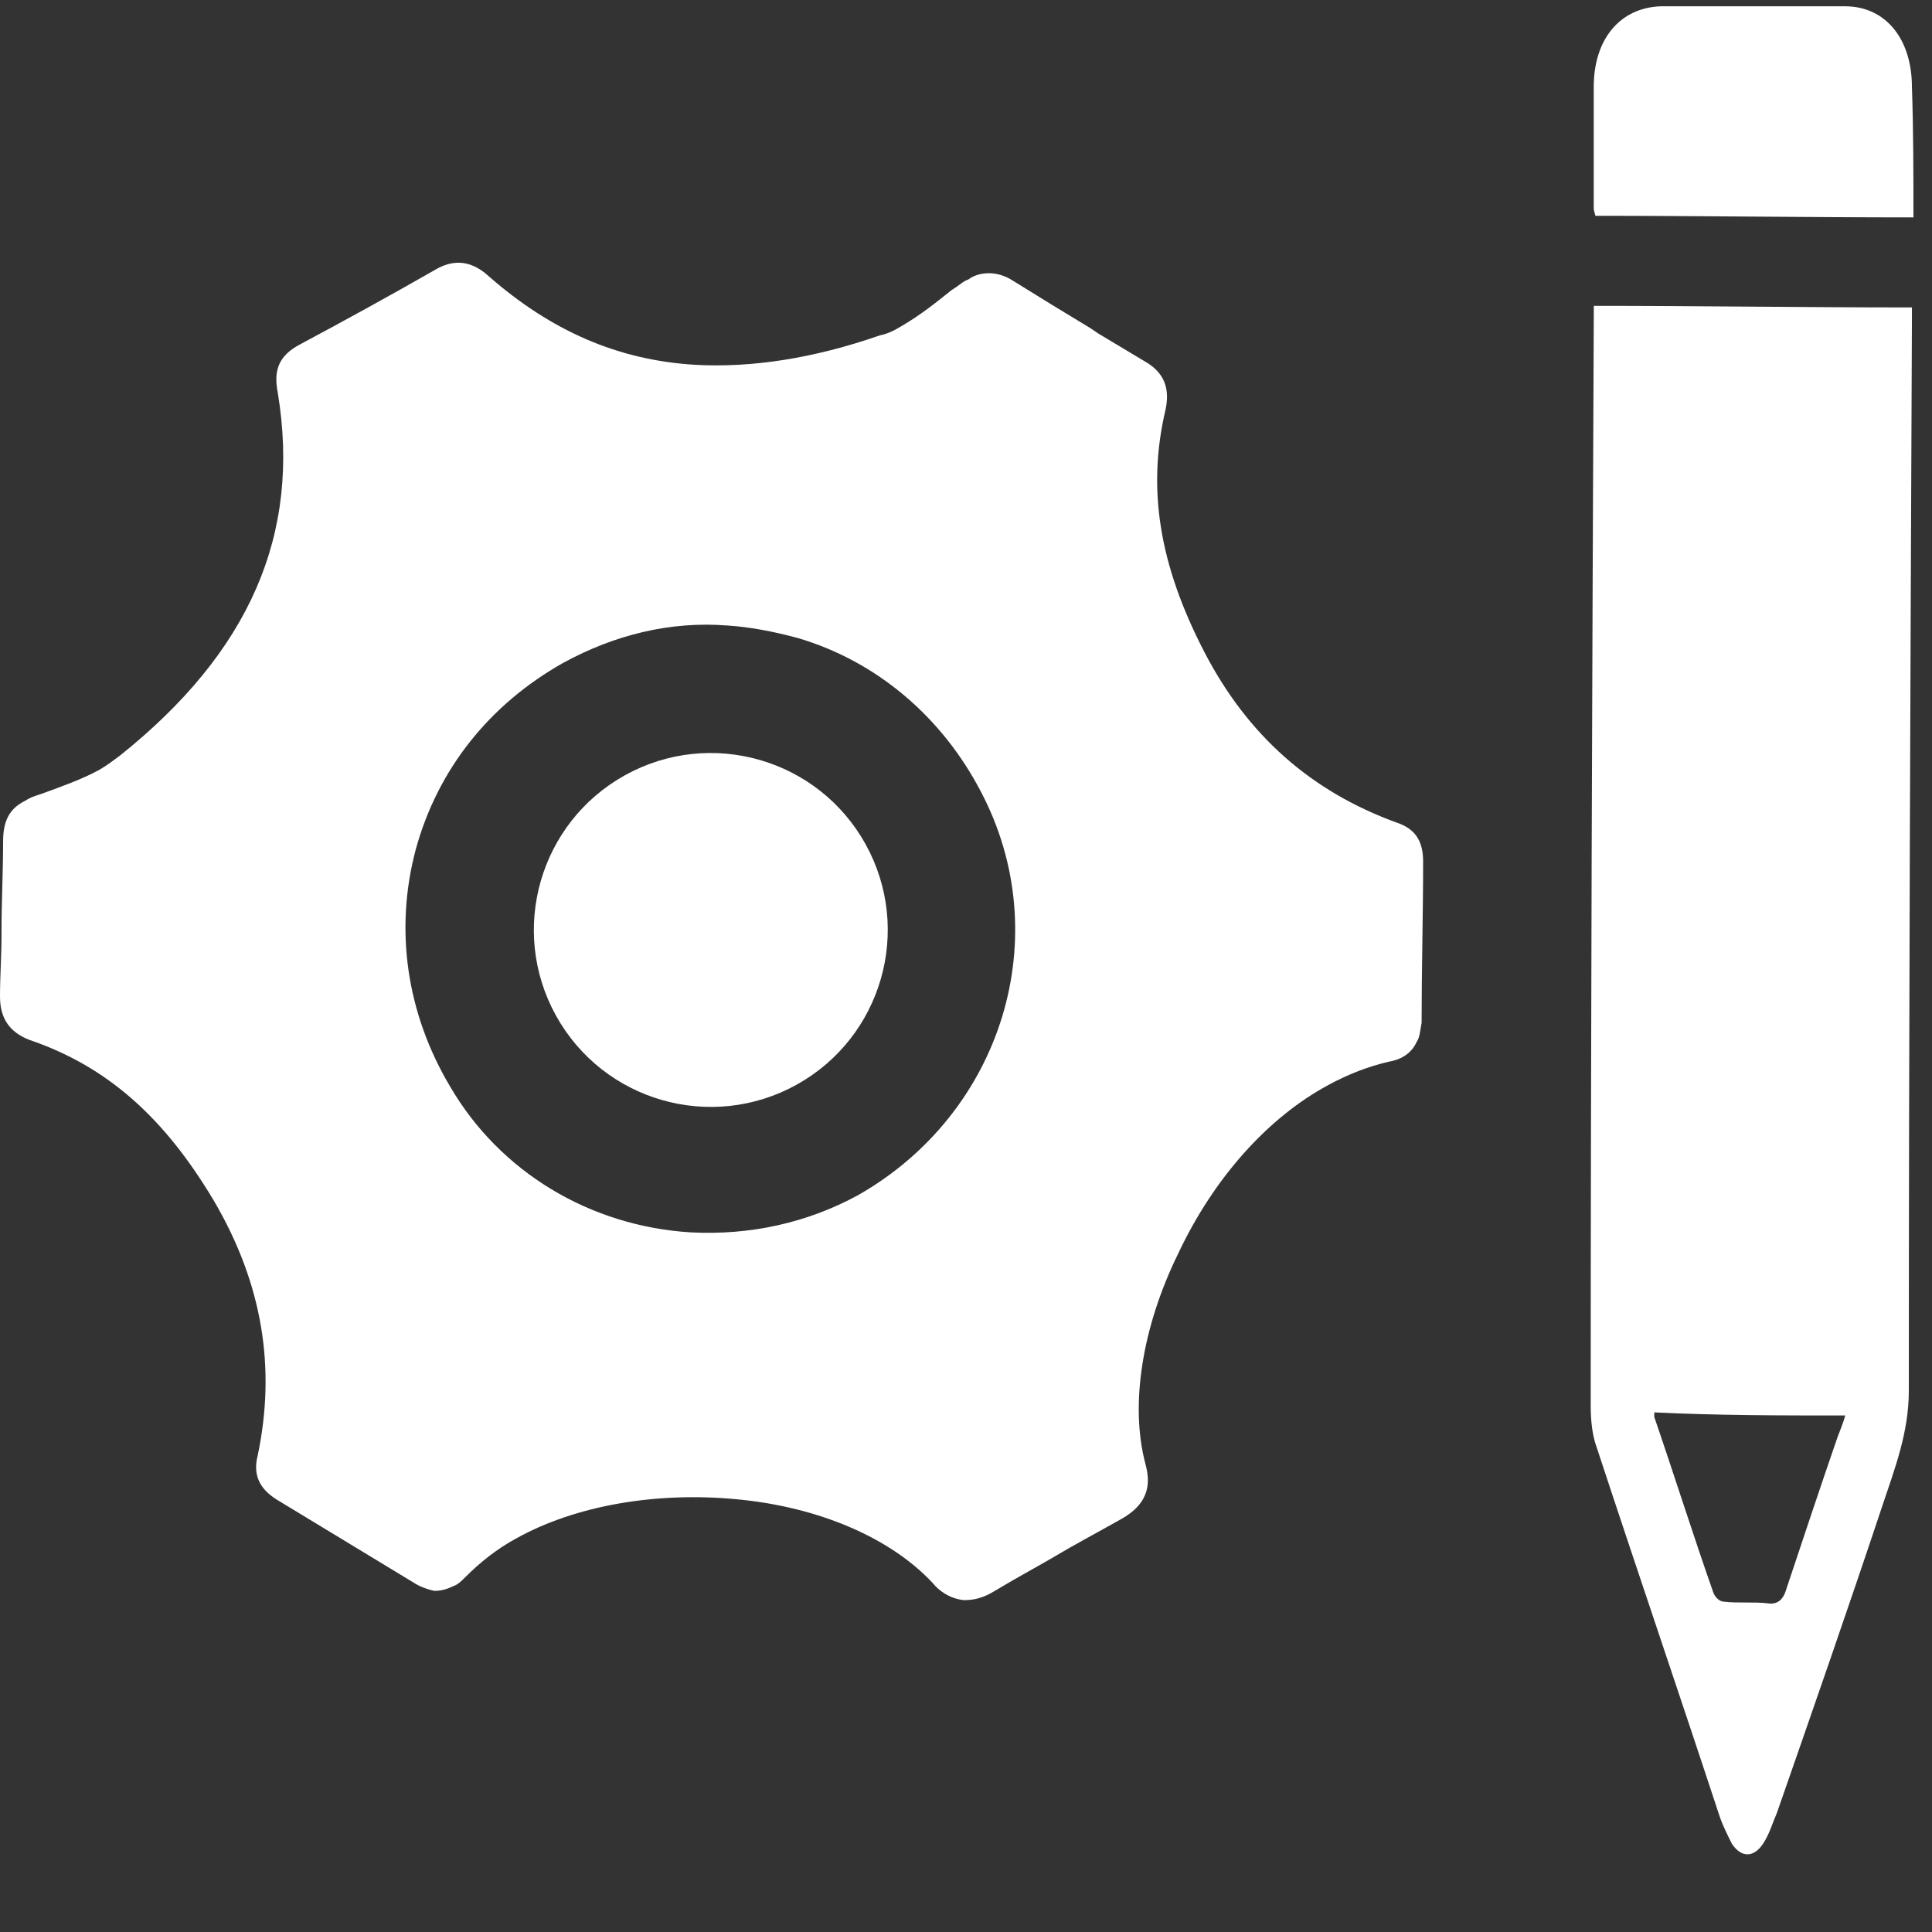
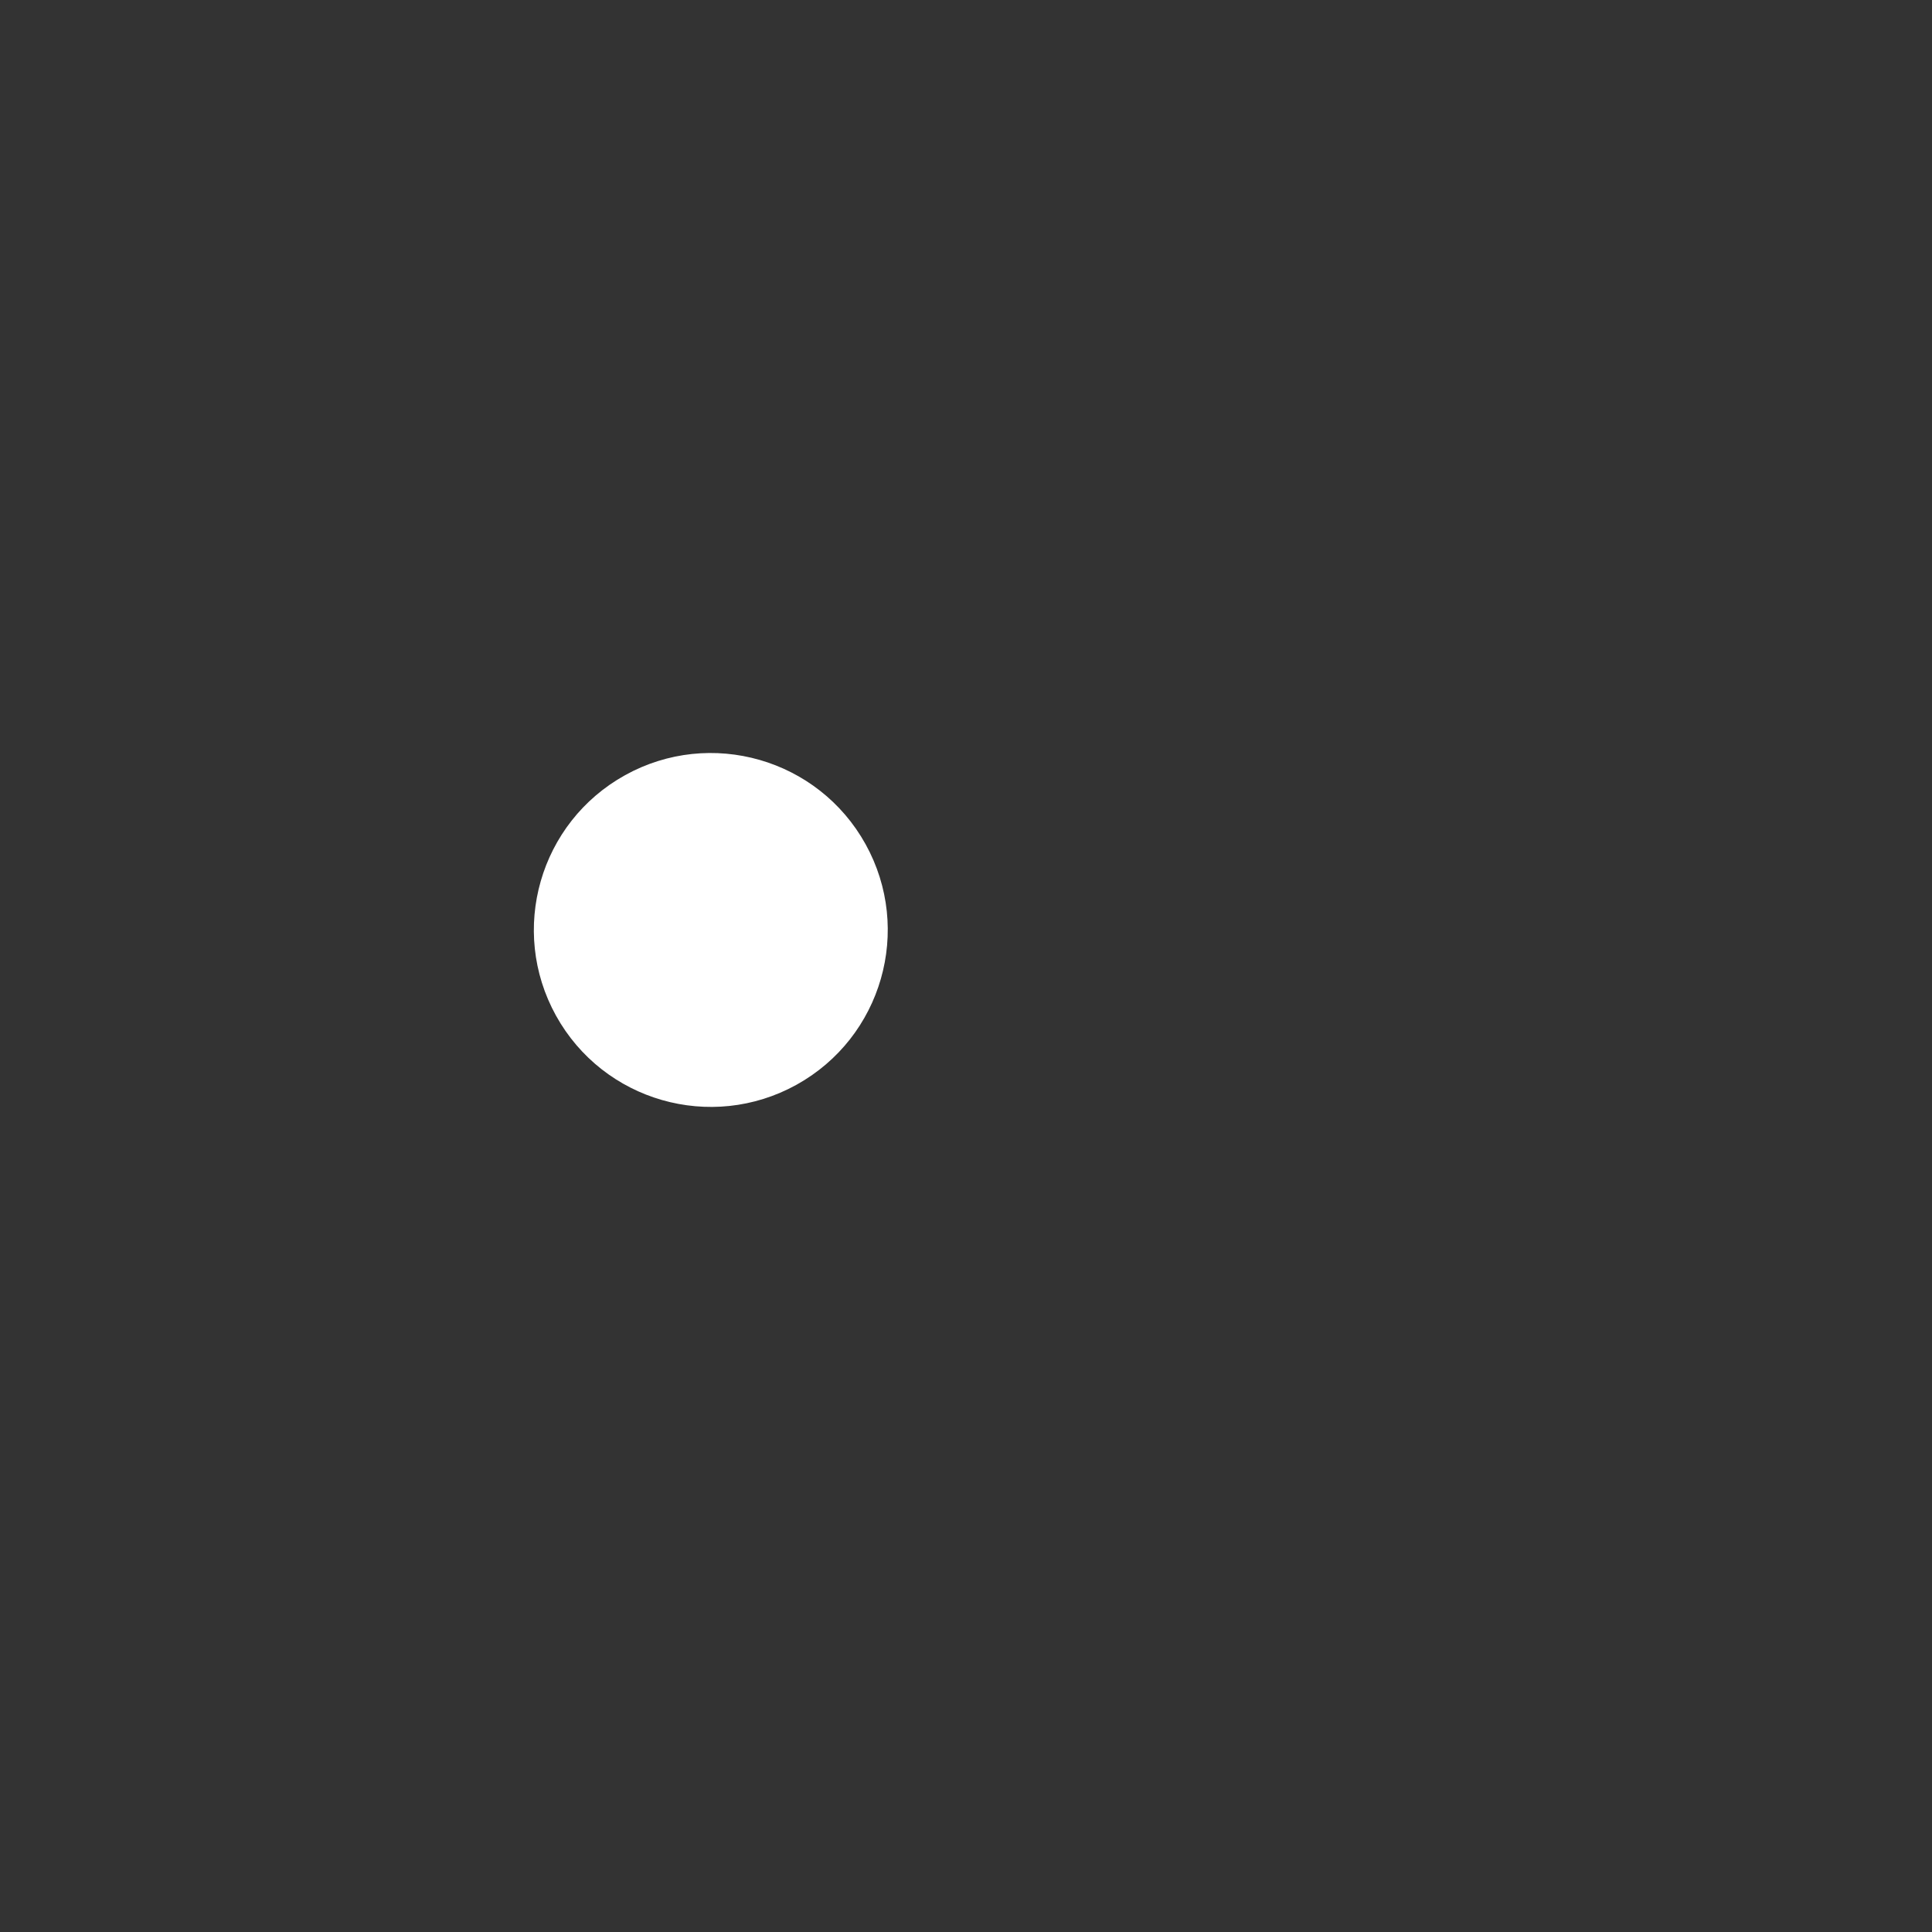
<svg xmlns="http://www.w3.org/2000/svg" width="23" height="23" viewBox="0 0 23 23" fill="none">
  <rect x="0" y="0" width="23" height="23" fill="#333333" stroke="none" />
-   <path d="M18.974 3.66C18.955 8.02 18.937 12.38 18.937 16.74C18.937 16.907 18.955 17.091 19.011 17.239C19.491 18.699 19.99 20.158 20.47 21.618C20.507 21.729 20.563 21.84 20.618 21.95C20.729 22.117 20.877 22.117 20.988 21.95C21.062 21.84 21.099 21.71 21.154 21.581C21.579 20.361 22.004 19.142 22.41 17.923C22.558 17.479 22.724 17.054 22.724 16.555C22.724 12.306 22.743 8.057 22.761 3.807C22.761 3.752 22.761 3.697 22.761 3.66C21.486 3.66 20.23 3.641 18.974 3.641C18.974 3.623 18.974 3.641 18.974 3.66ZM21.967 16.851C21.948 16.925 21.911 17.017 21.875 17.11C21.671 17.701 21.468 18.311 21.265 18.92C21.228 19.05 21.154 19.105 21.043 19.087C20.877 19.068 20.692 19.087 20.526 19.068C20.47 19.068 20.415 19.013 20.396 18.957C20.156 18.274 19.935 17.572 19.694 16.87C19.694 16.851 19.694 16.814 19.694 16.814C20.452 16.851 21.191 16.851 21.967 16.851Z" fill="white" />
-   <path d="M22.779 2.588C21.505 2.588 20.248 2.569 18.992 2.569C18.992 2.551 18.973 2.514 18.973 2.477C18.973 1.996 18.973 1.516 18.973 1.036C18.973 0.463 19.288 0.093 19.768 0.075C20.507 0.075 21.227 0.075 21.966 0.075C22.447 0.075 22.761 0.463 22.761 1.036C22.779 1.553 22.779 2.07 22.779 2.588Z" fill="white" />
-   <path d="M16.942 10.255C16.942 10.015 16.85 9.867 16.628 9.793C15.612 9.424 14.854 8.759 14.337 7.761C13.801 6.726 13.653 5.821 13.875 4.879C13.931 4.62 13.857 4.435 13.635 4.306C13.45 4.195 13.265 4.084 13.081 3.974L12.97 3.9C12.693 3.733 12.36 3.53 12.064 3.345C11.843 3.198 11.621 3.253 11.529 3.327C11.473 3.345 11.436 3.382 11.381 3.419L11.325 3.456C11.141 3.604 10.956 3.752 10.734 3.881C10.642 3.937 10.568 3.974 10.476 3.992C9.681 4.269 8.942 4.38 8.277 4.343C7.353 4.288 6.559 3.937 5.82 3.29C5.58 3.068 5.358 3.105 5.173 3.216C4.656 3.512 4.12 3.807 3.566 4.103C3.326 4.232 3.252 4.399 3.307 4.676C3.584 6.357 2.975 7.761 1.423 8.999C1.349 9.054 1.275 9.11 1.182 9.165C0.979 9.276 0.721 9.368 0.517 9.442L0.462 9.461C0.406 9.479 0.351 9.498 0.296 9.535C0.111 9.627 0.037 9.775 0.037 10.015C0.037 10.366 0.018 10.754 0.018 11.068V11.142C0.018 11.382 0 11.622 0 11.863C0 12.121 0.111 12.287 0.351 12.38C1.275 12.694 1.958 13.304 2.55 14.301C3.122 15.28 3.289 16.278 3.067 17.331C3.011 17.553 3.085 17.719 3.289 17.849C3.898 18.218 4.416 18.532 4.933 18.846C4.988 18.883 5.081 18.92 5.173 18.939C5.247 18.939 5.321 18.92 5.395 18.883C5.45 18.865 5.487 18.828 5.543 18.772C5.709 18.606 5.912 18.44 6.152 18.311C6.854 17.922 7.815 17.756 8.776 17.849C9.755 17.941 10.605 18.311 11.104 18.846C11.178 18.939 11.307 19.031 11.473 19.049C11.584 19.049 11.695 19.031 11.843 18.939C12.12 18.772 12.397 18.625 12.582 18.514C12.767 18.403 13.044 18.255 13.339 18.089C13.709 17.886 13.69 17.627 13.635 17.424C13.45 16.722 13.598 15.798 14.023 14.93C14.448 14.024 15.094 13.304 15.815 12.916C16.055 12.786 16.295 12.694 16.535 12.639C16.646 12.62 16.794 12.565 16.868 12.398C16.905 12.343 16.905 12.269 16.924 12.177C16.924 11.53 16.942 10.865 16.942 10.255ZM10.217 14.227C9.607 14.56 8.924 14.708 8.222 14.671C7.021 14.597 5.949 13.95 5.358 12.934C4.841 12.066 4.693 11.068 4.951 10.107C5.21 9.165 5.82 8.389 6.707 7.89C7.316 7.558 7.981 7.392 8.665 7.447C8.942 7.465 9.219 7.521 9.496 7.595C10.439 7.872 11.215 8.537 11.677 9.424C12.582 11.142 11.935 13.248 10.217 14.227Z" fill="white" />
  <path d="M9.482 12.914C10.5 12.35 10.868 11.069 10.305 10.051C9.741 9.033 8.459 8.665 7.442 9.228C6.424 9.792 6.056 11.073 6.619 12.091C7.183 13.109 8.464 13.477 9.482 12.914Z" fill="white" />
</svg>